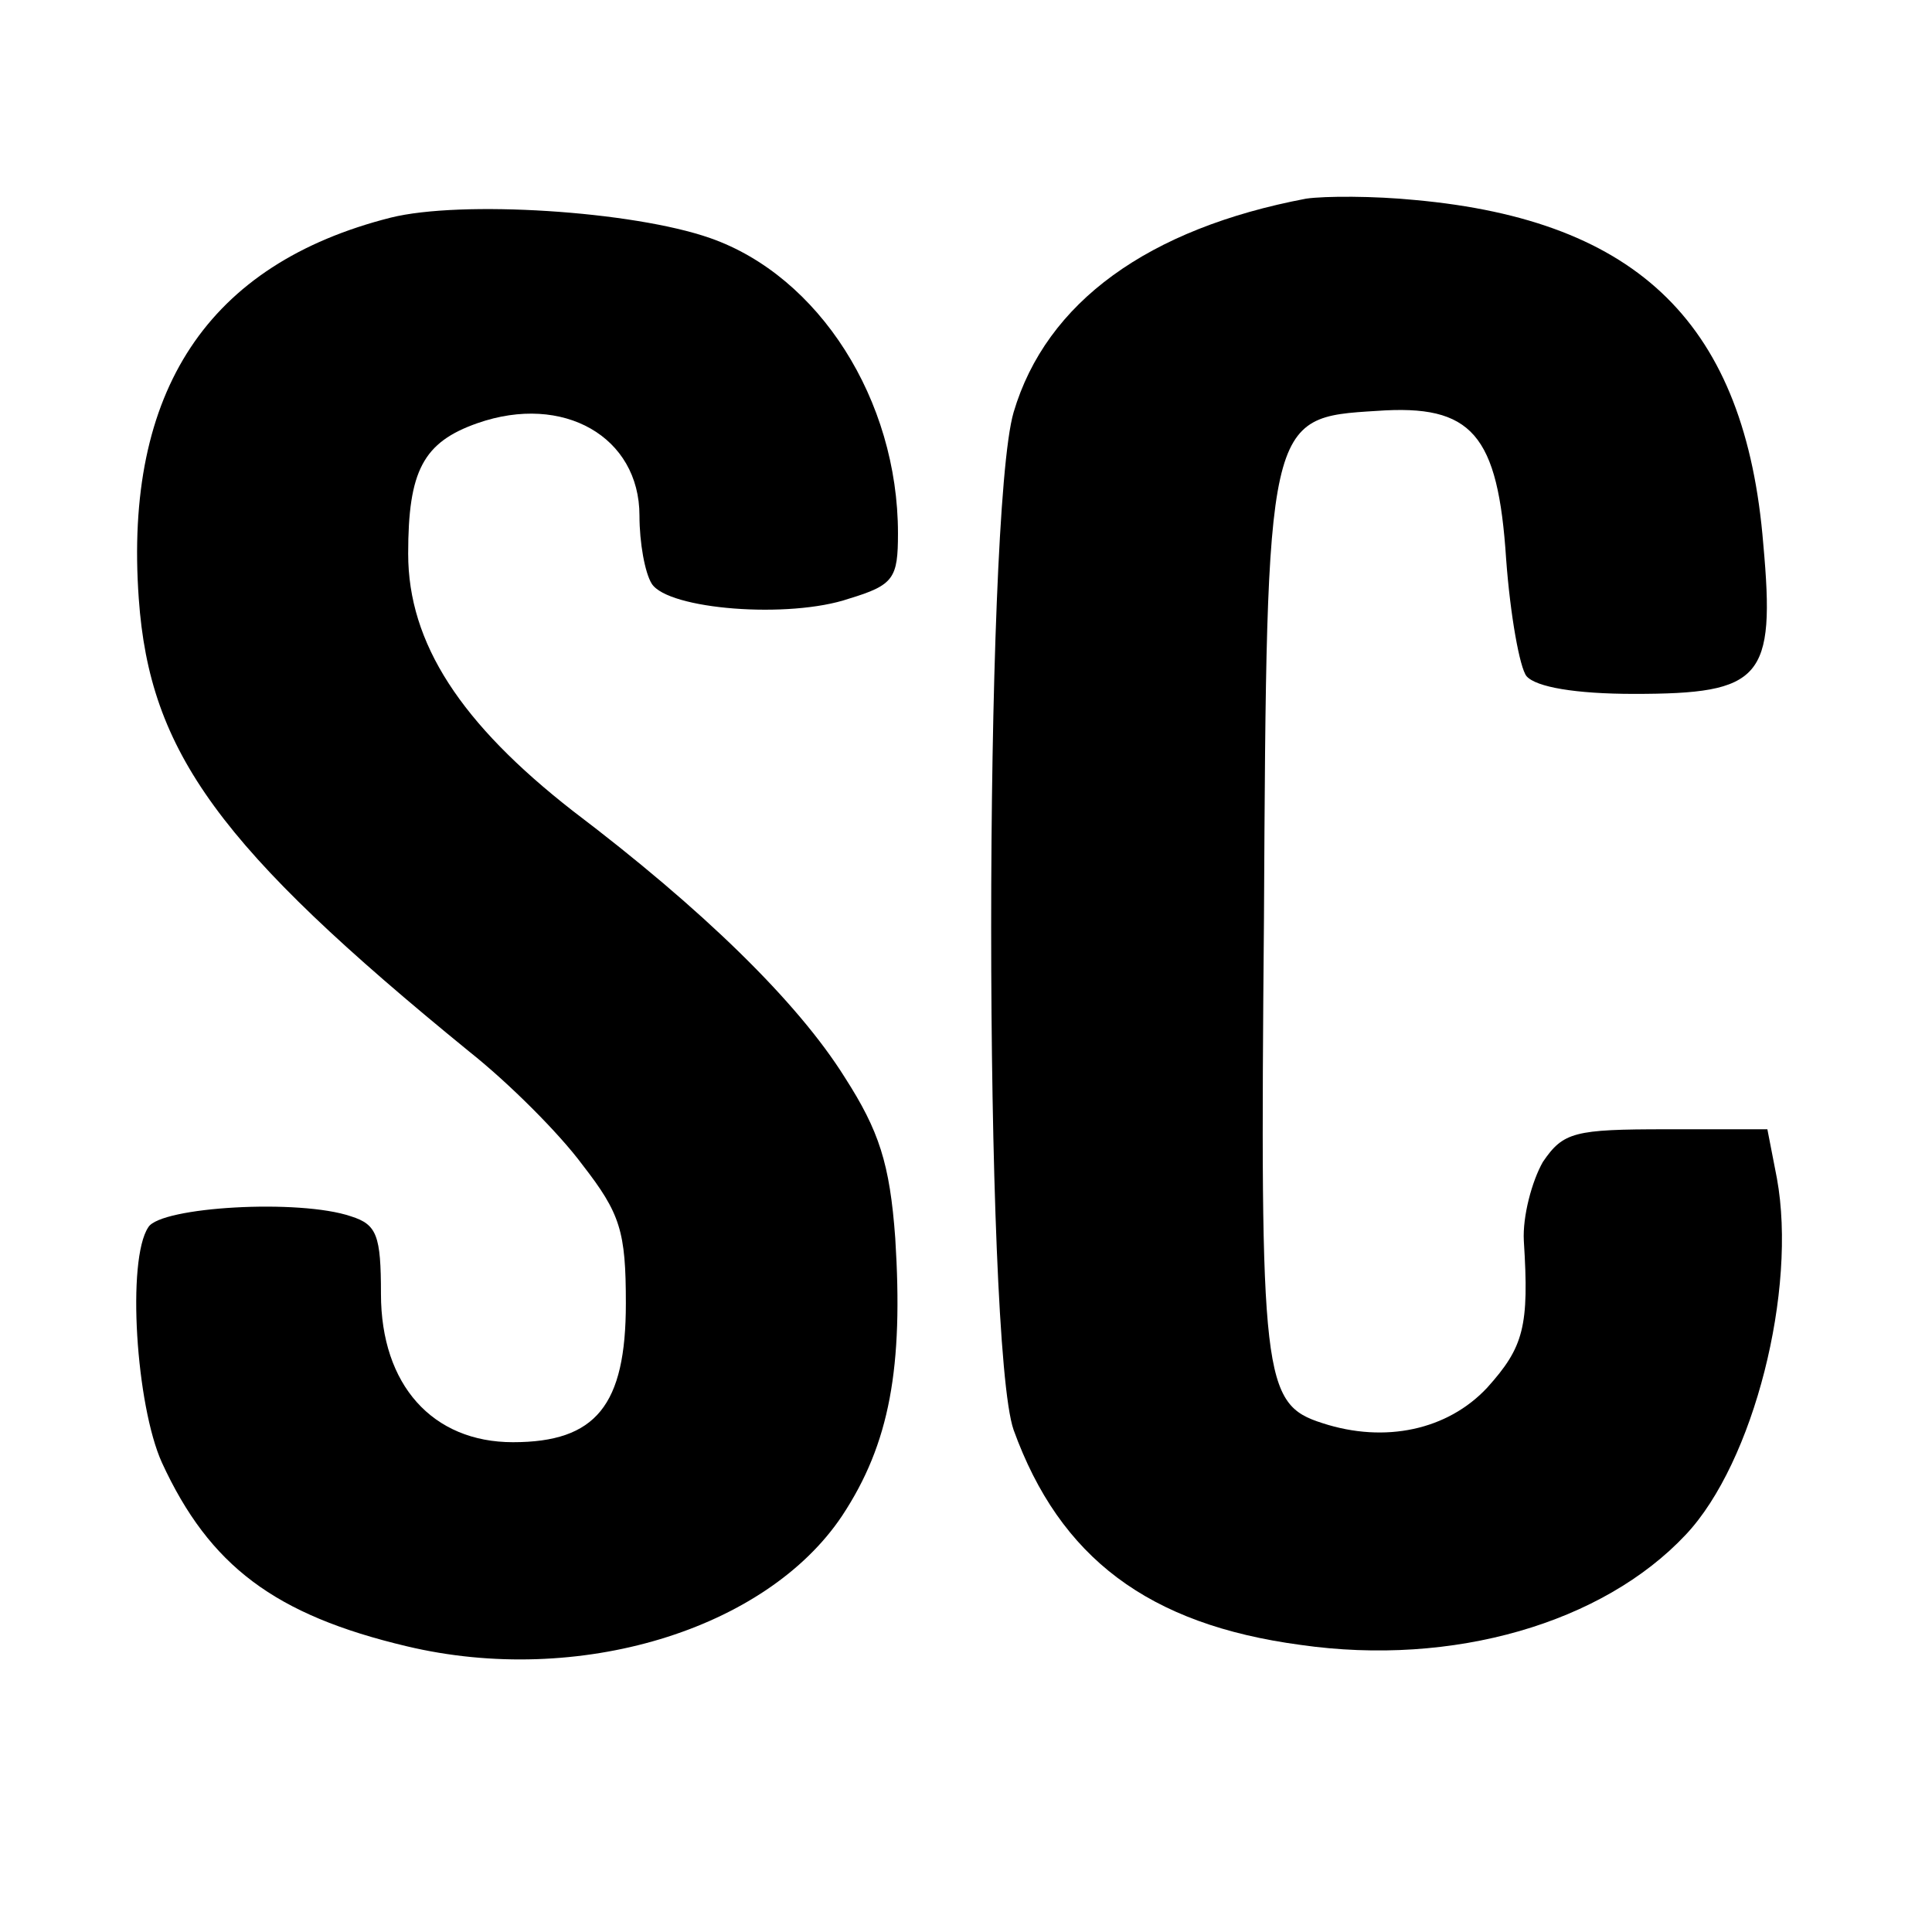
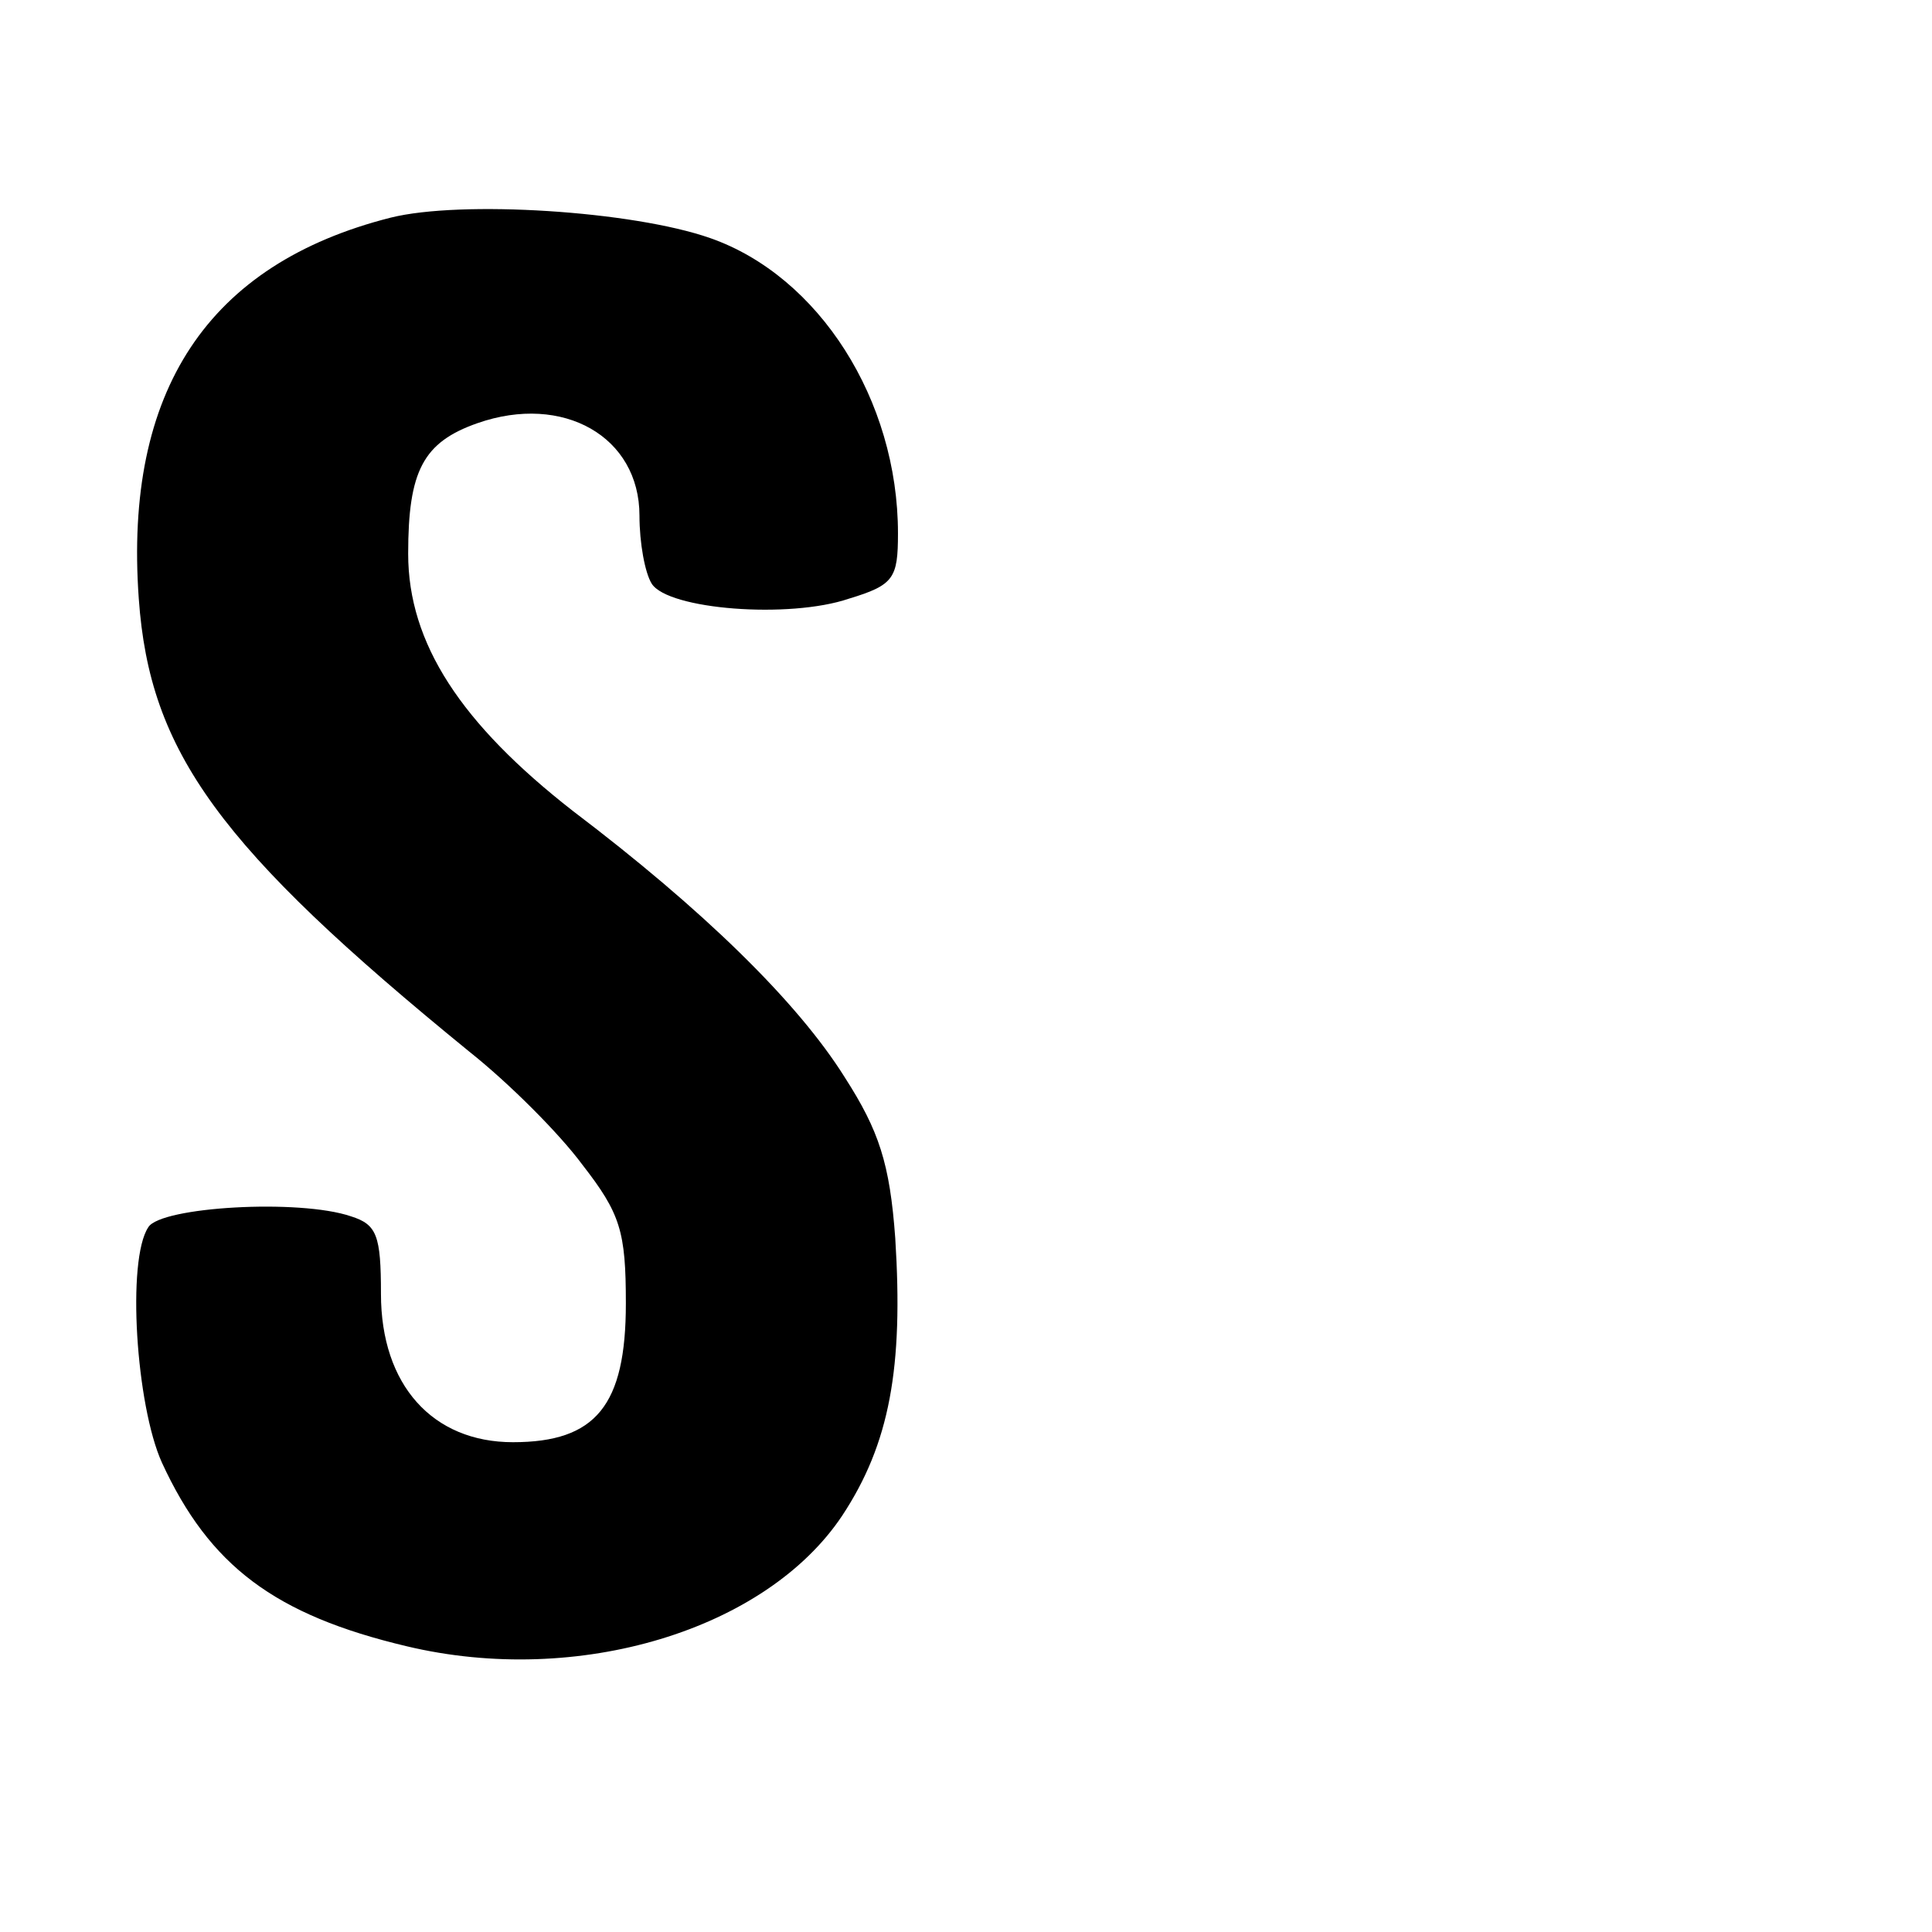
<svg xmlns="http://www.w3.org/2000/svg" version="1.0" width="142pt" height="142pt" viewBox="0 0 142 142" preserveAspectRatio="xMidYMid meet">
  <g transform="translate(0,142) scale(0.1,-0.1)" fill="#000000" stroke="none">
-     <path d="M960 1274 c-116 -22 -191 -76 -215 -157 -22 -75 -22 -685 0 -748 34 -94 99 -143 211 -158 112 -16 222 16 283 81 50 53 82 180 67 262 l-7 36 -74 0 c-68 0 -76 -2 -91 -24 -8 -14 -15 -40 -14 -58 4 -63 0 -78 -27 -108 -29 -31 -75 -41 -121 -26 -44 14 -46 32 -43 371 2 369 2 368 83 373 70 5 89 -17 95 -109 3 -41 10 -80 15 -86 7 -8 36 -13 79 -13 94 0 104 11 95 110 -13 161 -91 238 -256 253 -30 3 -66 3 -80 1z" />
    <path d="M287 1260 c-134 -34 -196 -127 -185 -280 8 -113 59 -183 243 -333 29 -23 66 -60 83 -83 28 -36 32 -49 32 -102 0 -75 -22 -102 -83 -102 -59 0 -97 42 -97 109 0 43 -3 51 -22 57 -38 13 -140 7 -149 -8 -16 -24 -9 -131 10 -173 35 -76 83 -112 180 -135 126 -30 264 12 320 96 35 53 45 109 39 204 -4 55 -12 79 -37 118 -35 56 -105 124 -200 196 -82 64 -121 123 -121 189 0 61 11 82 51 96 63 22 119 -10 119 -68 0 -20 4 -42 9 -50 12 -19 101 -26 145 -11 33 10 36 15 36 48 0 98 -58 189 -138 217 -57 20 -183 28 -235 15z" />
  </g>
</svg>